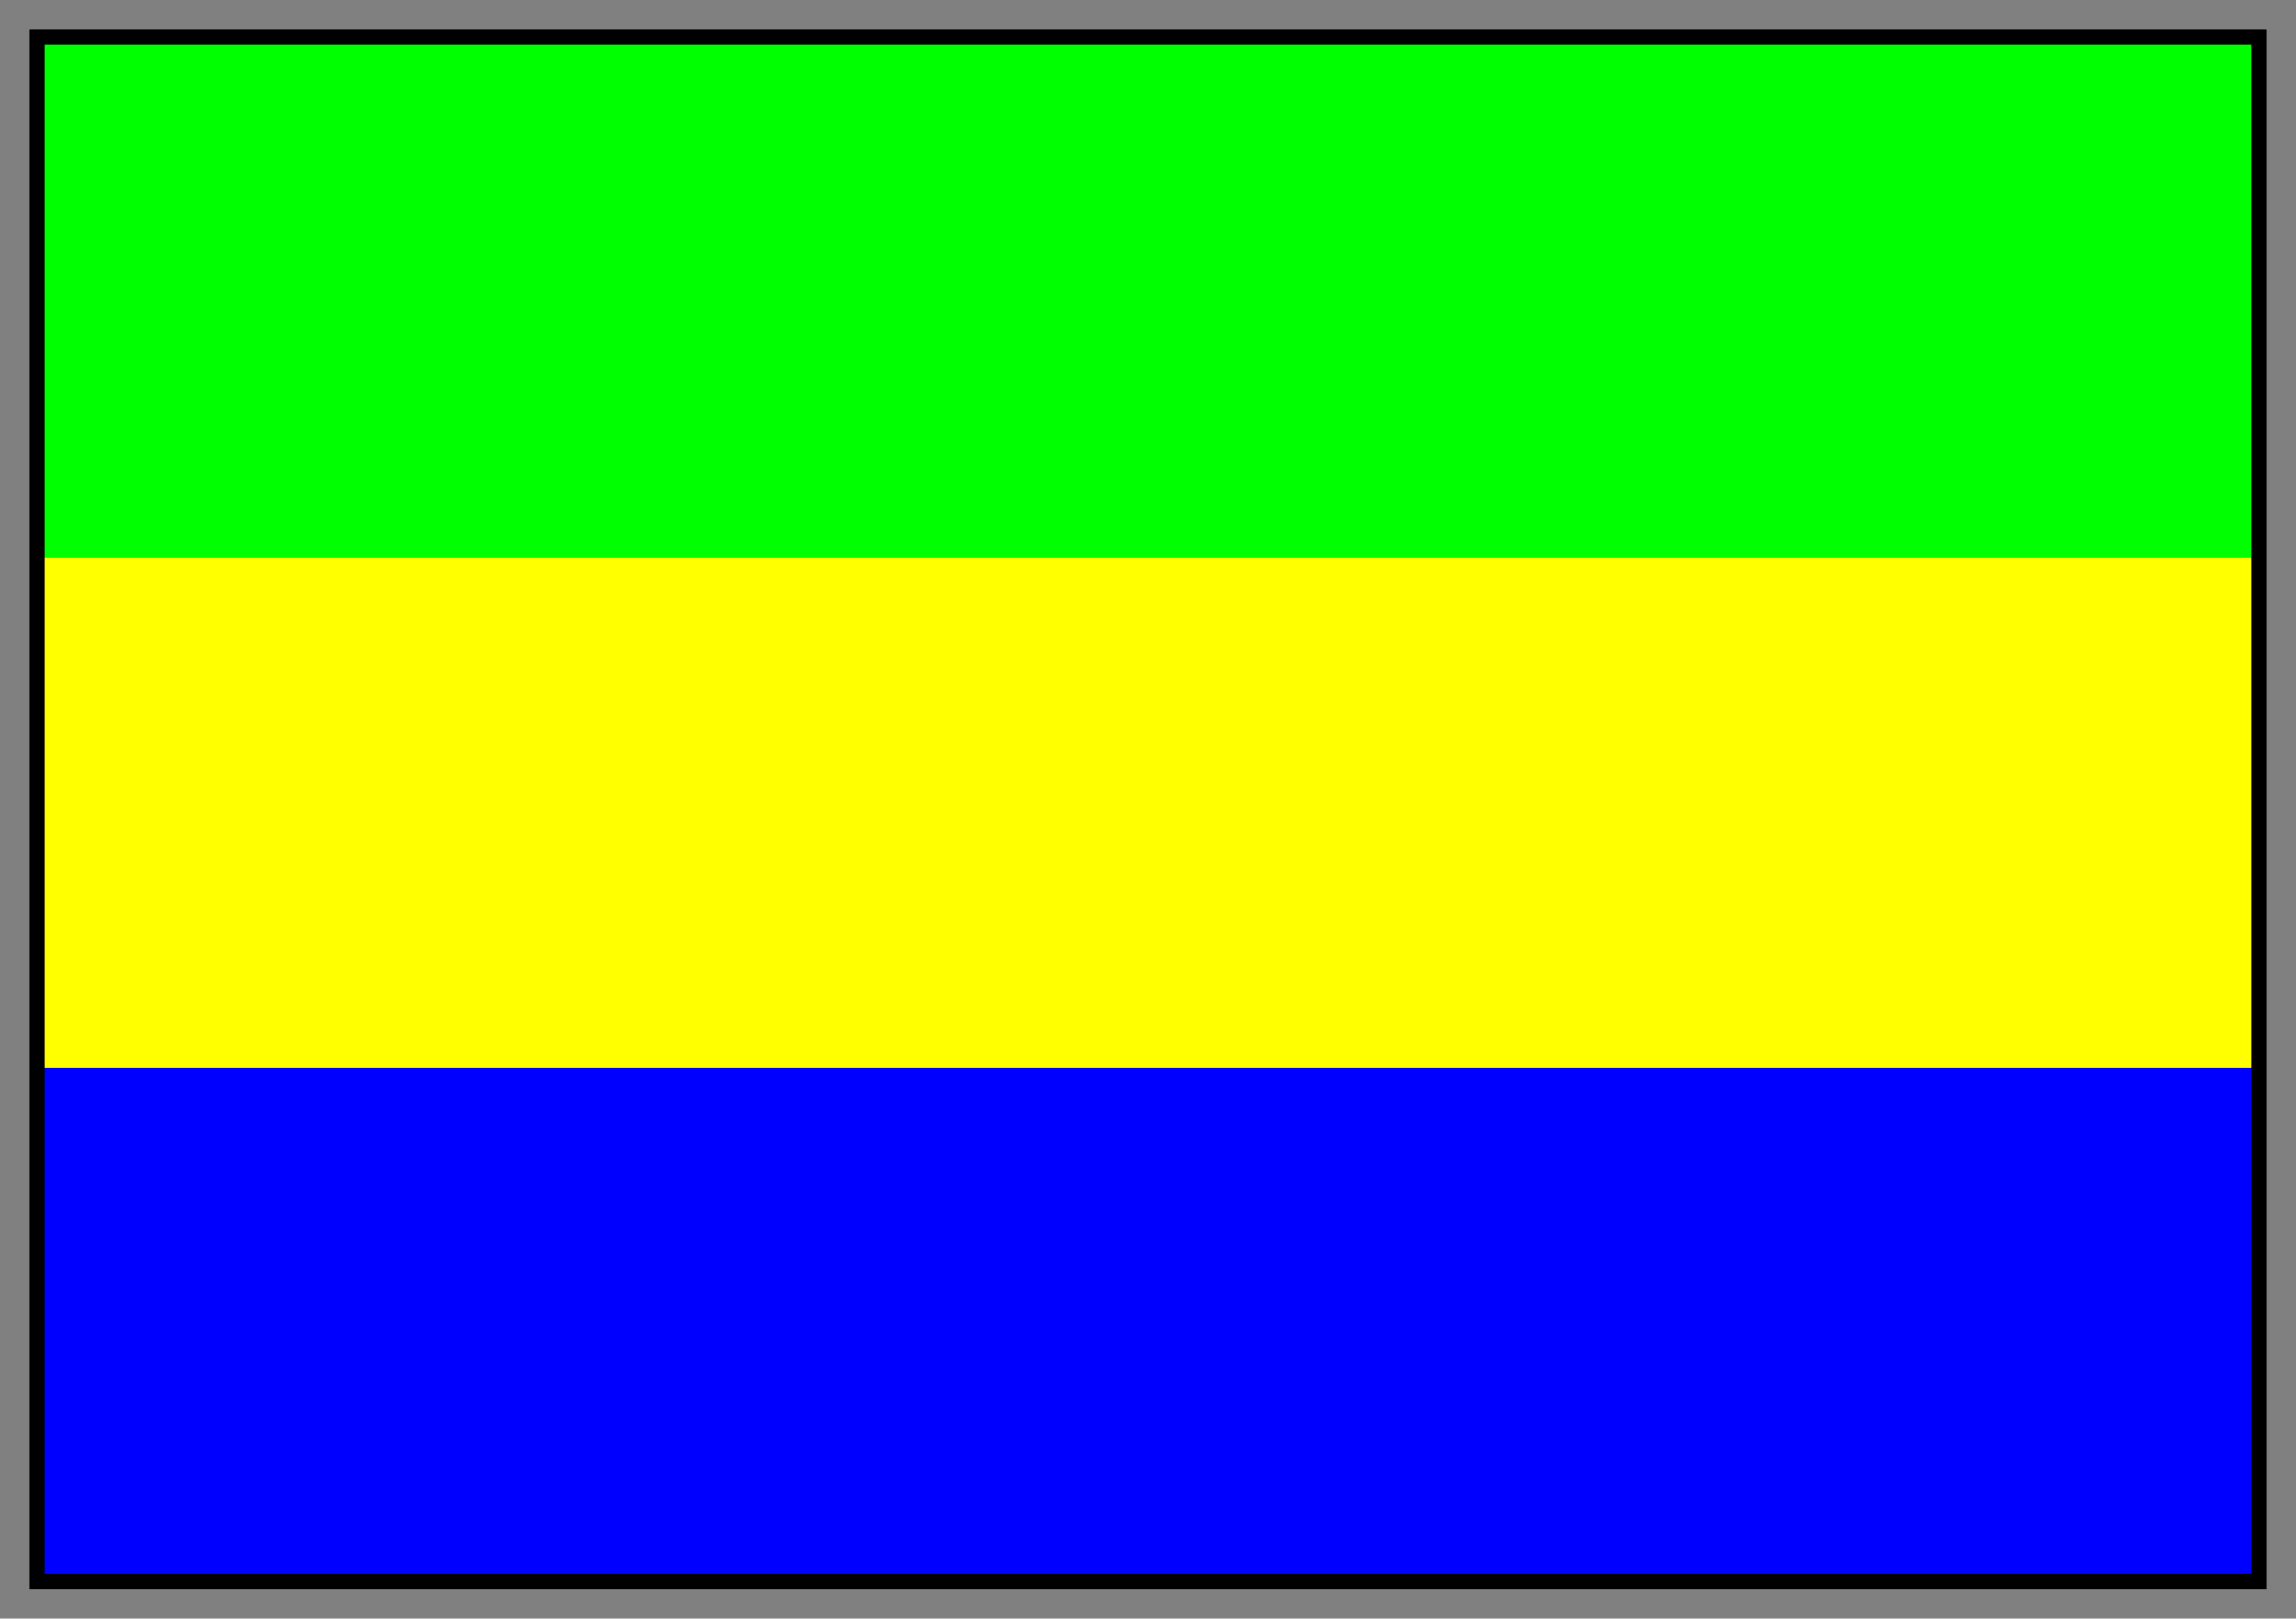
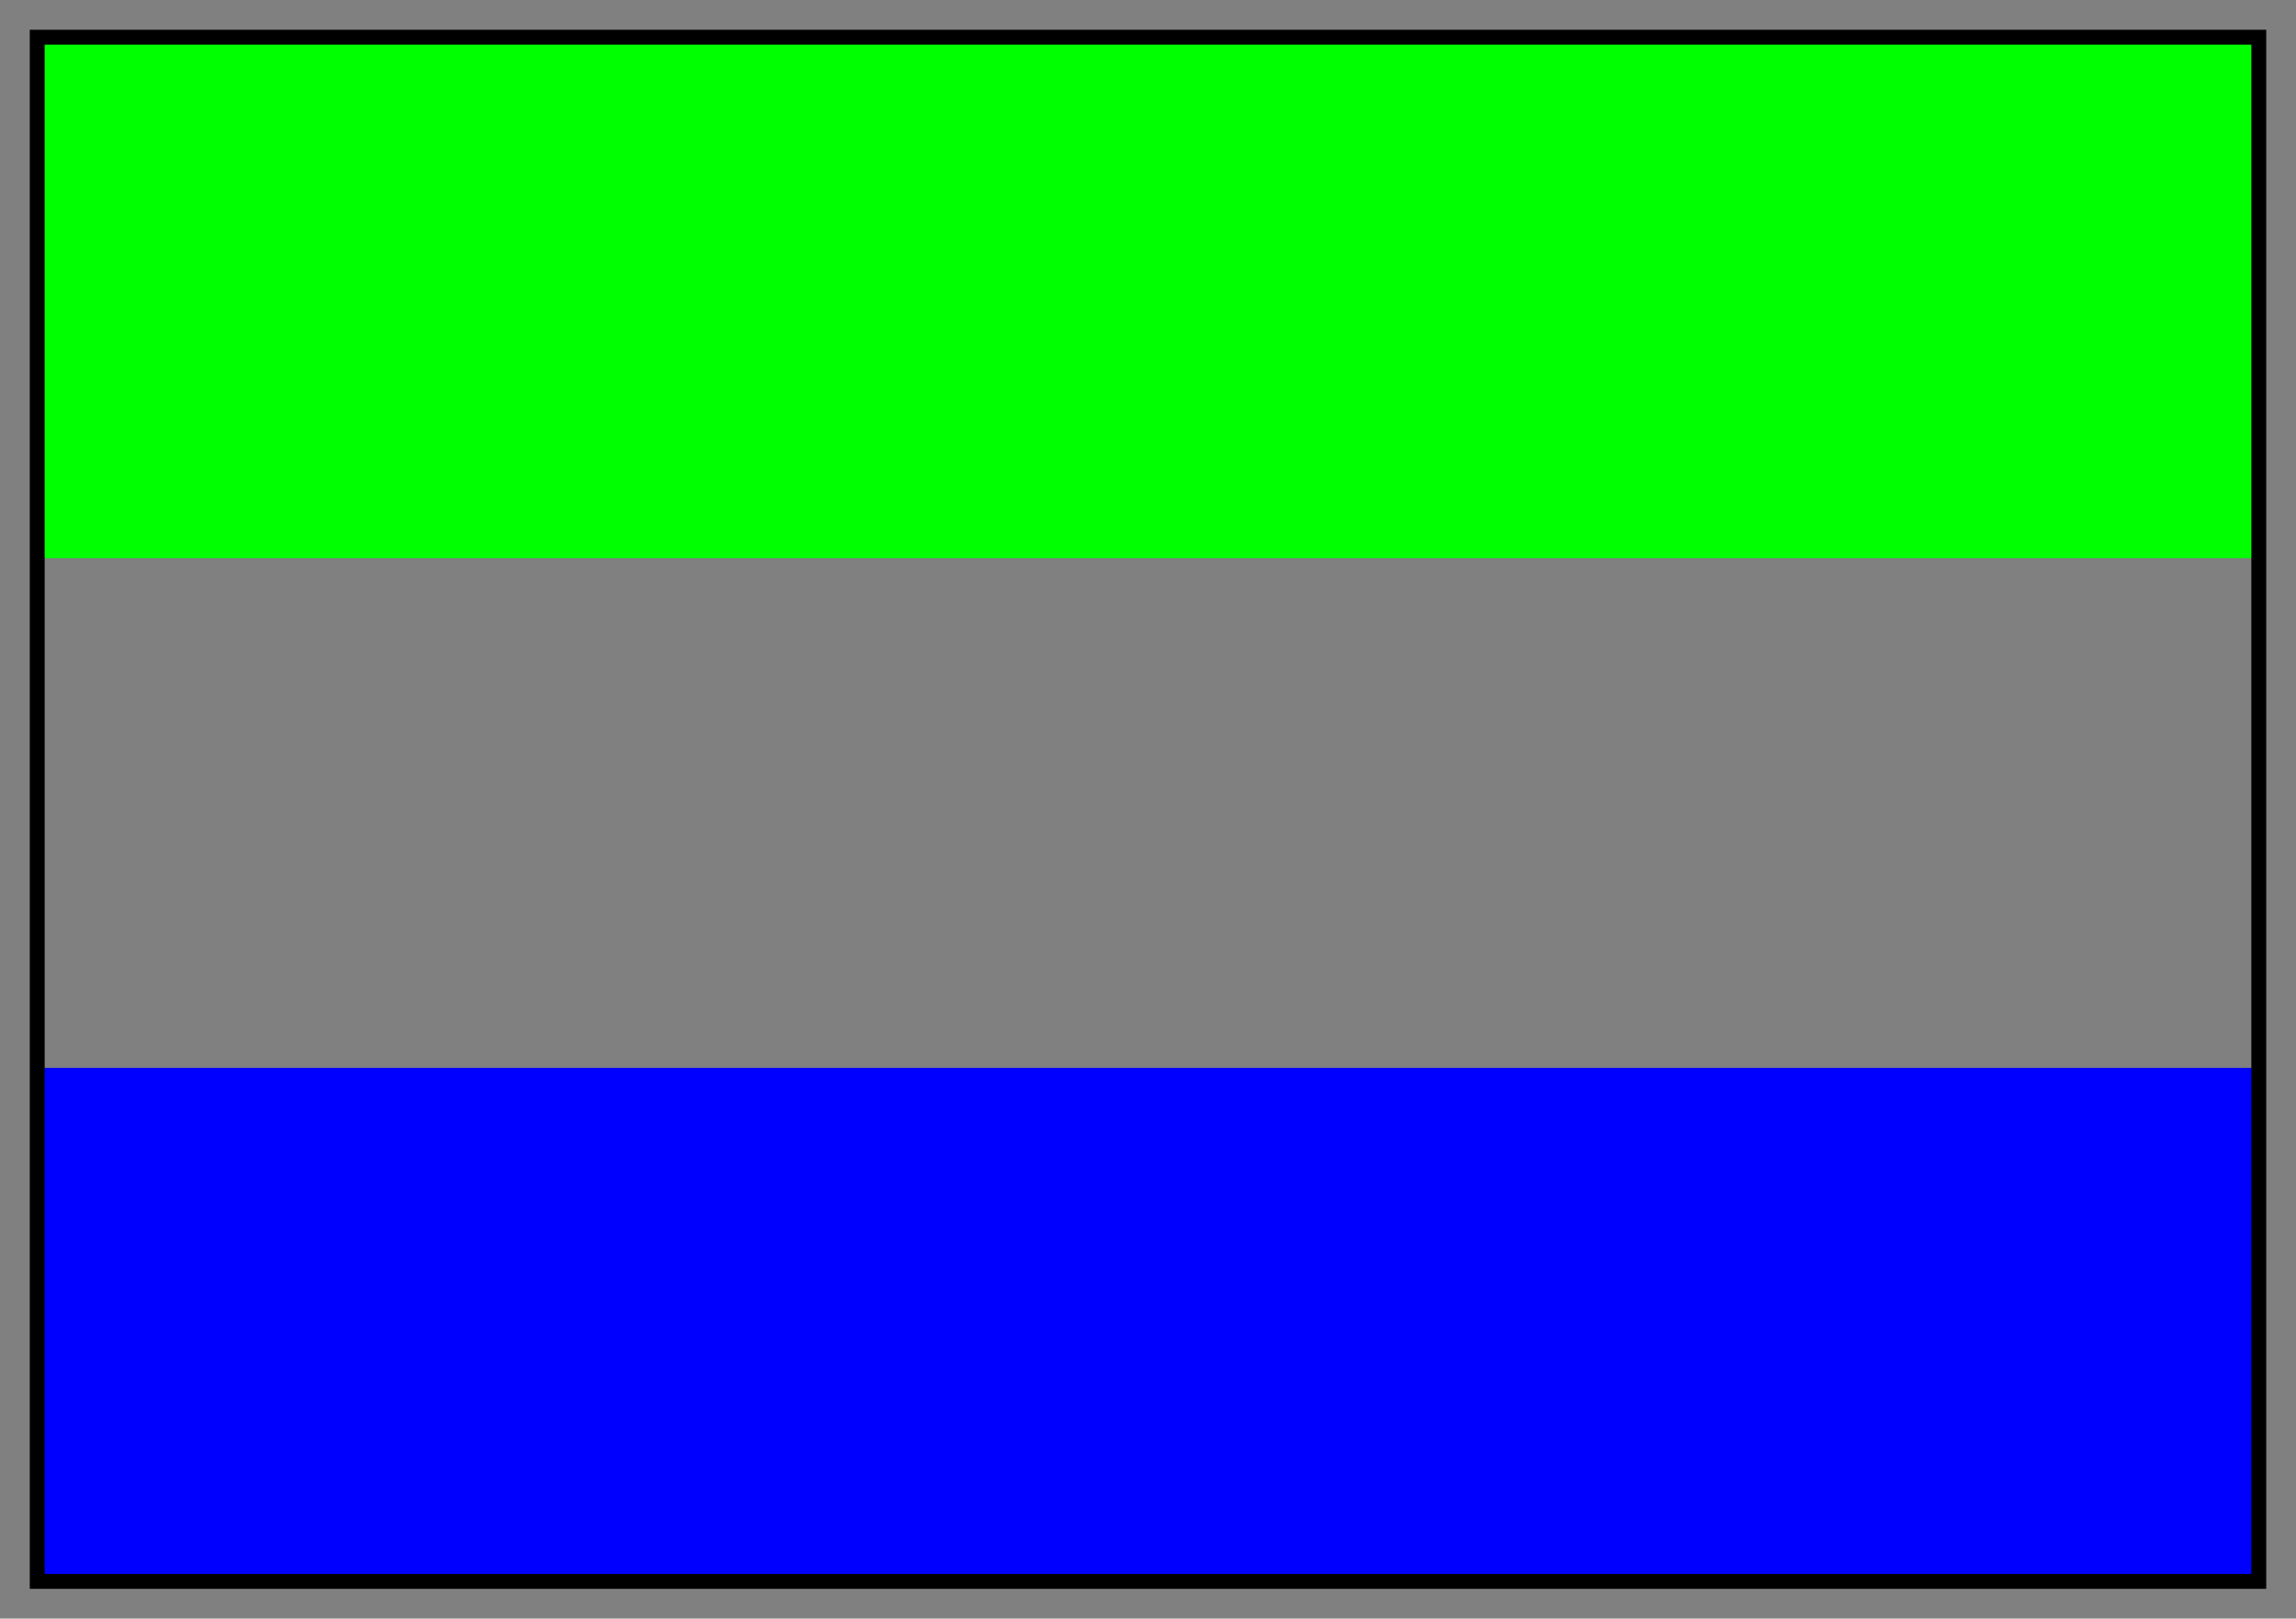
<svg xmlns="http://www.w3.org/2000/svg" fill-rule="evenodd" height="435" preserveAspectRatio="none" stroke-linecap="round" width="617">
  <rect width="100%" height="100%" fill="#808080" stroke="none" />
  <style>.brush0{fill:#fff}.pen0{stroke:#000;stroke-width:1;stroke-linejoin:round}</style>
-   <path style="stroke:none;fill:#ff0" d="M10 293h597V136H10v157z" />
  <path style="stroke:none;fill:#00f" d="M10 425h597V287H10v138z" />
  <path style="stroke:none;fill:#0f0" d="M10 150h597V10H10v140z" />
  <path style="stroke:none;fill:#000" d="M12 12h593v411H12V8H8v419h601V8H12v4z" />
</svg>